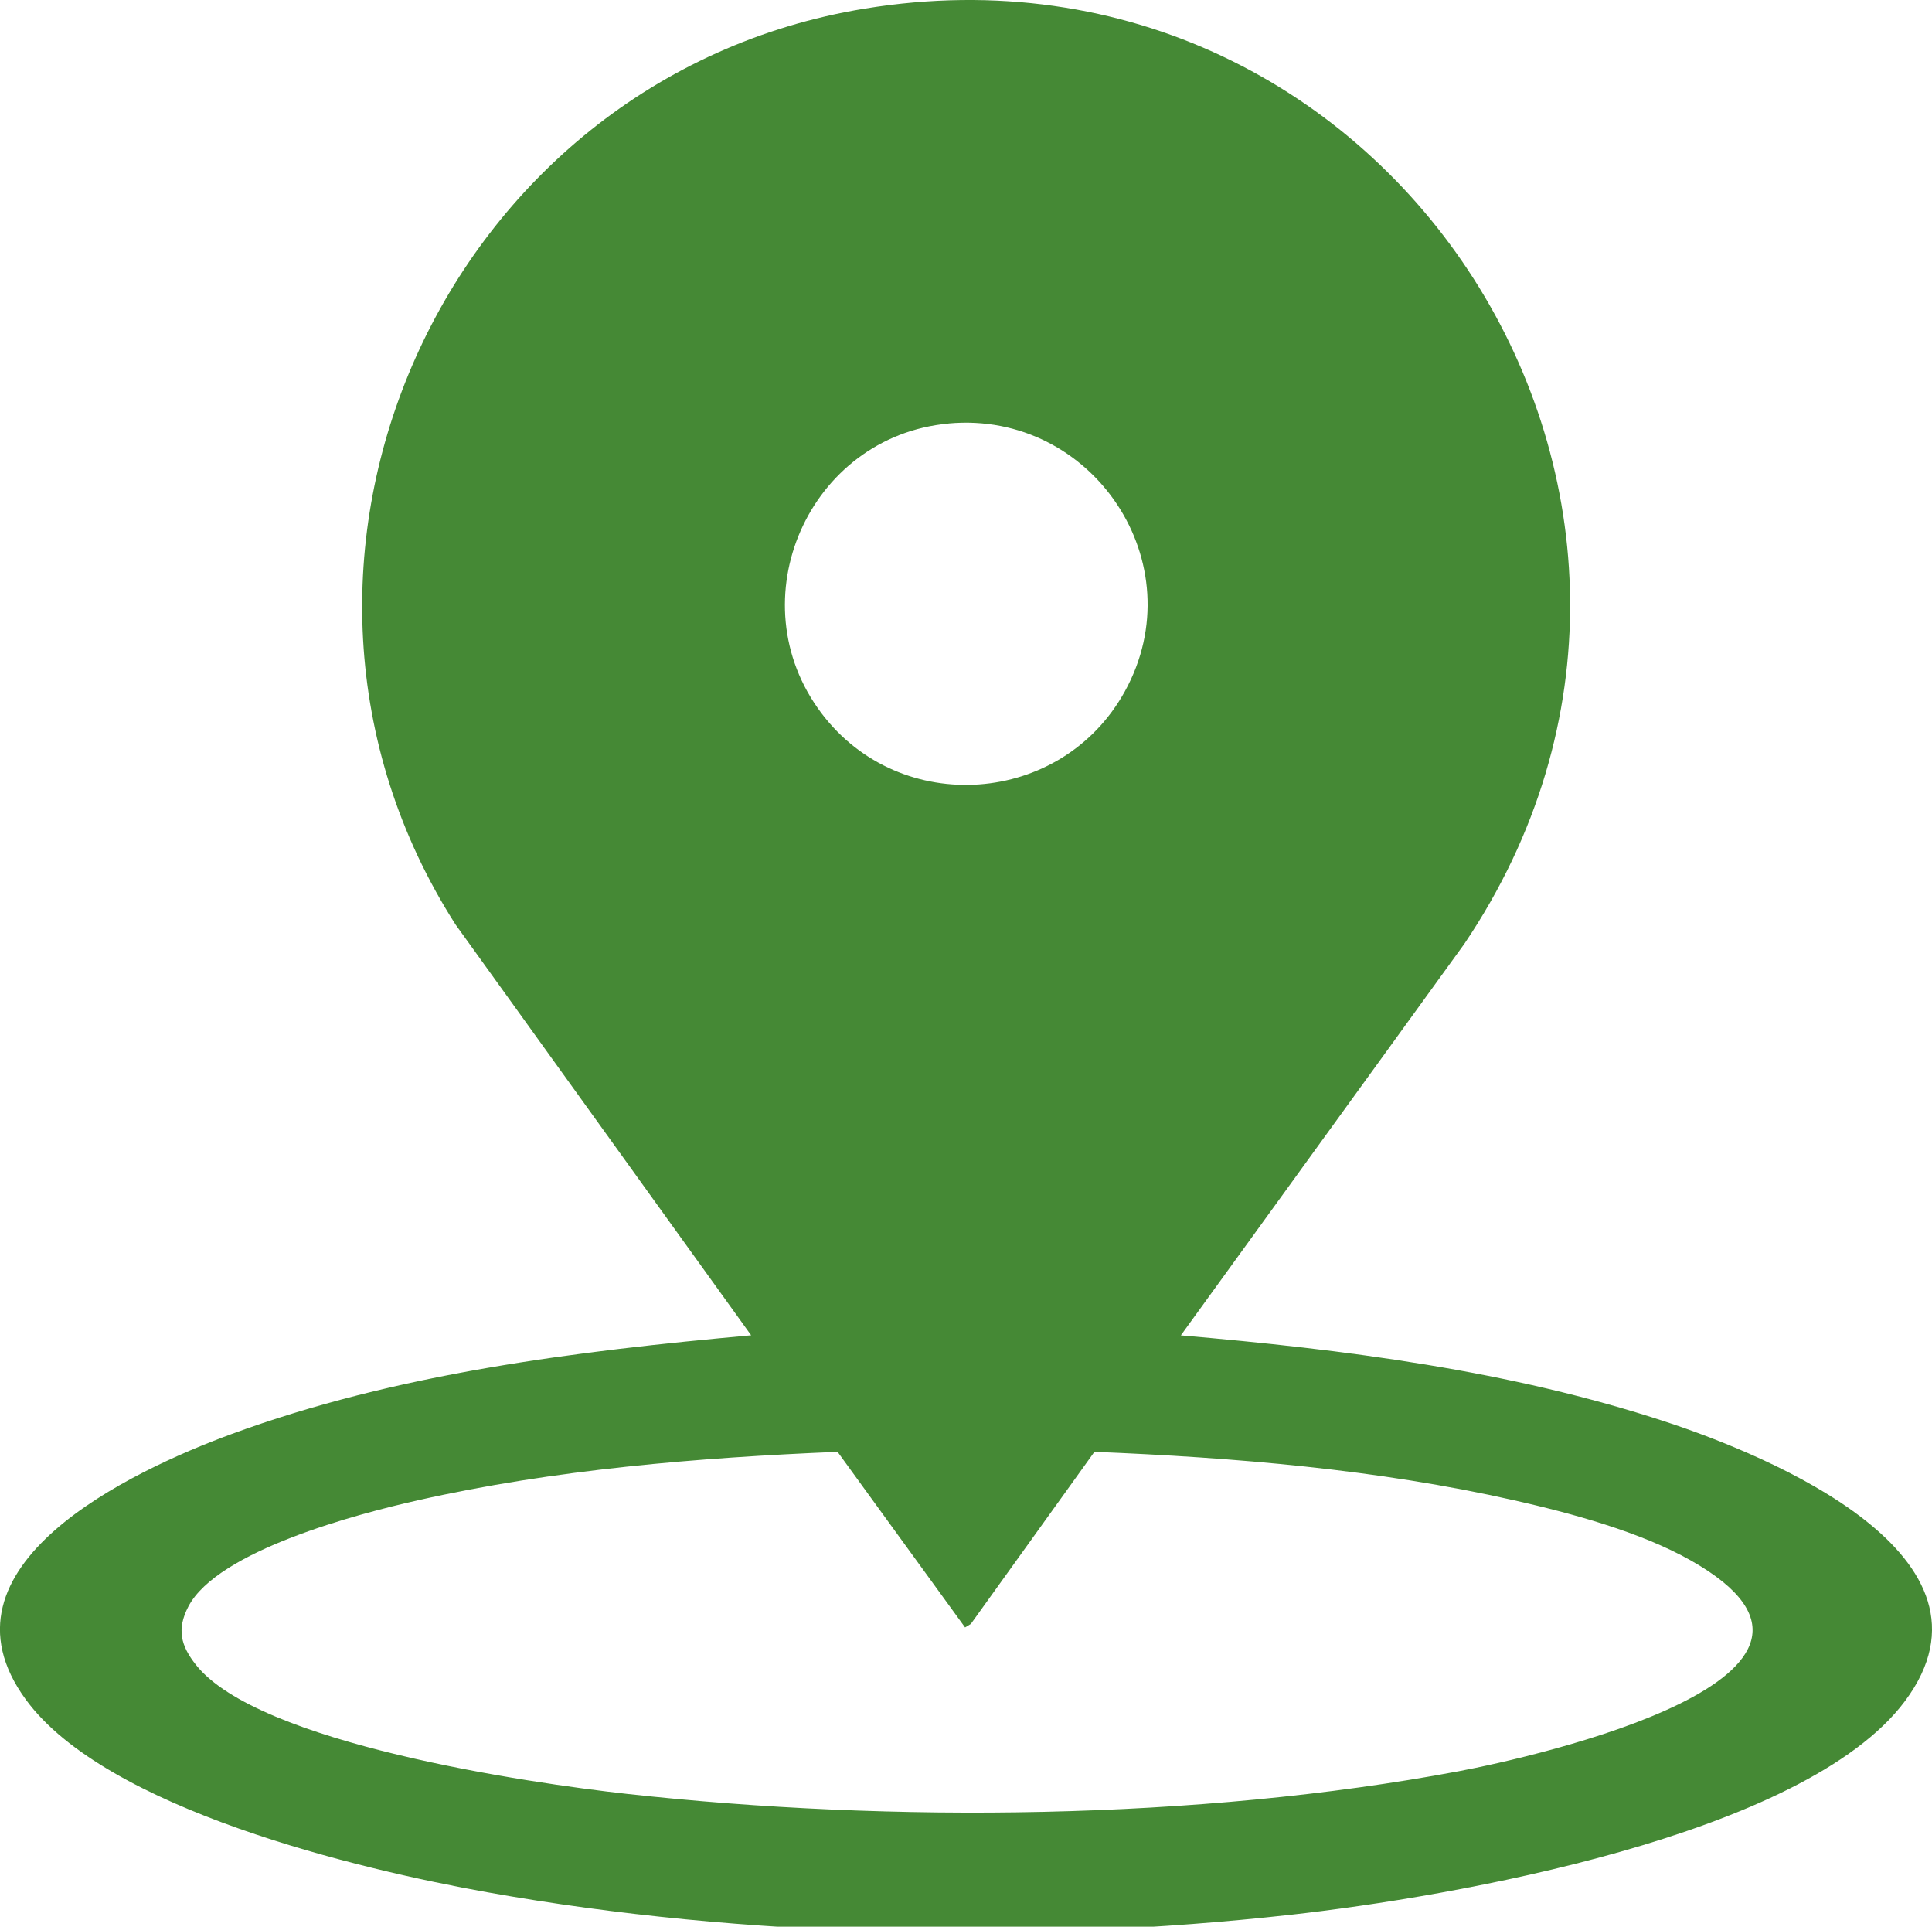
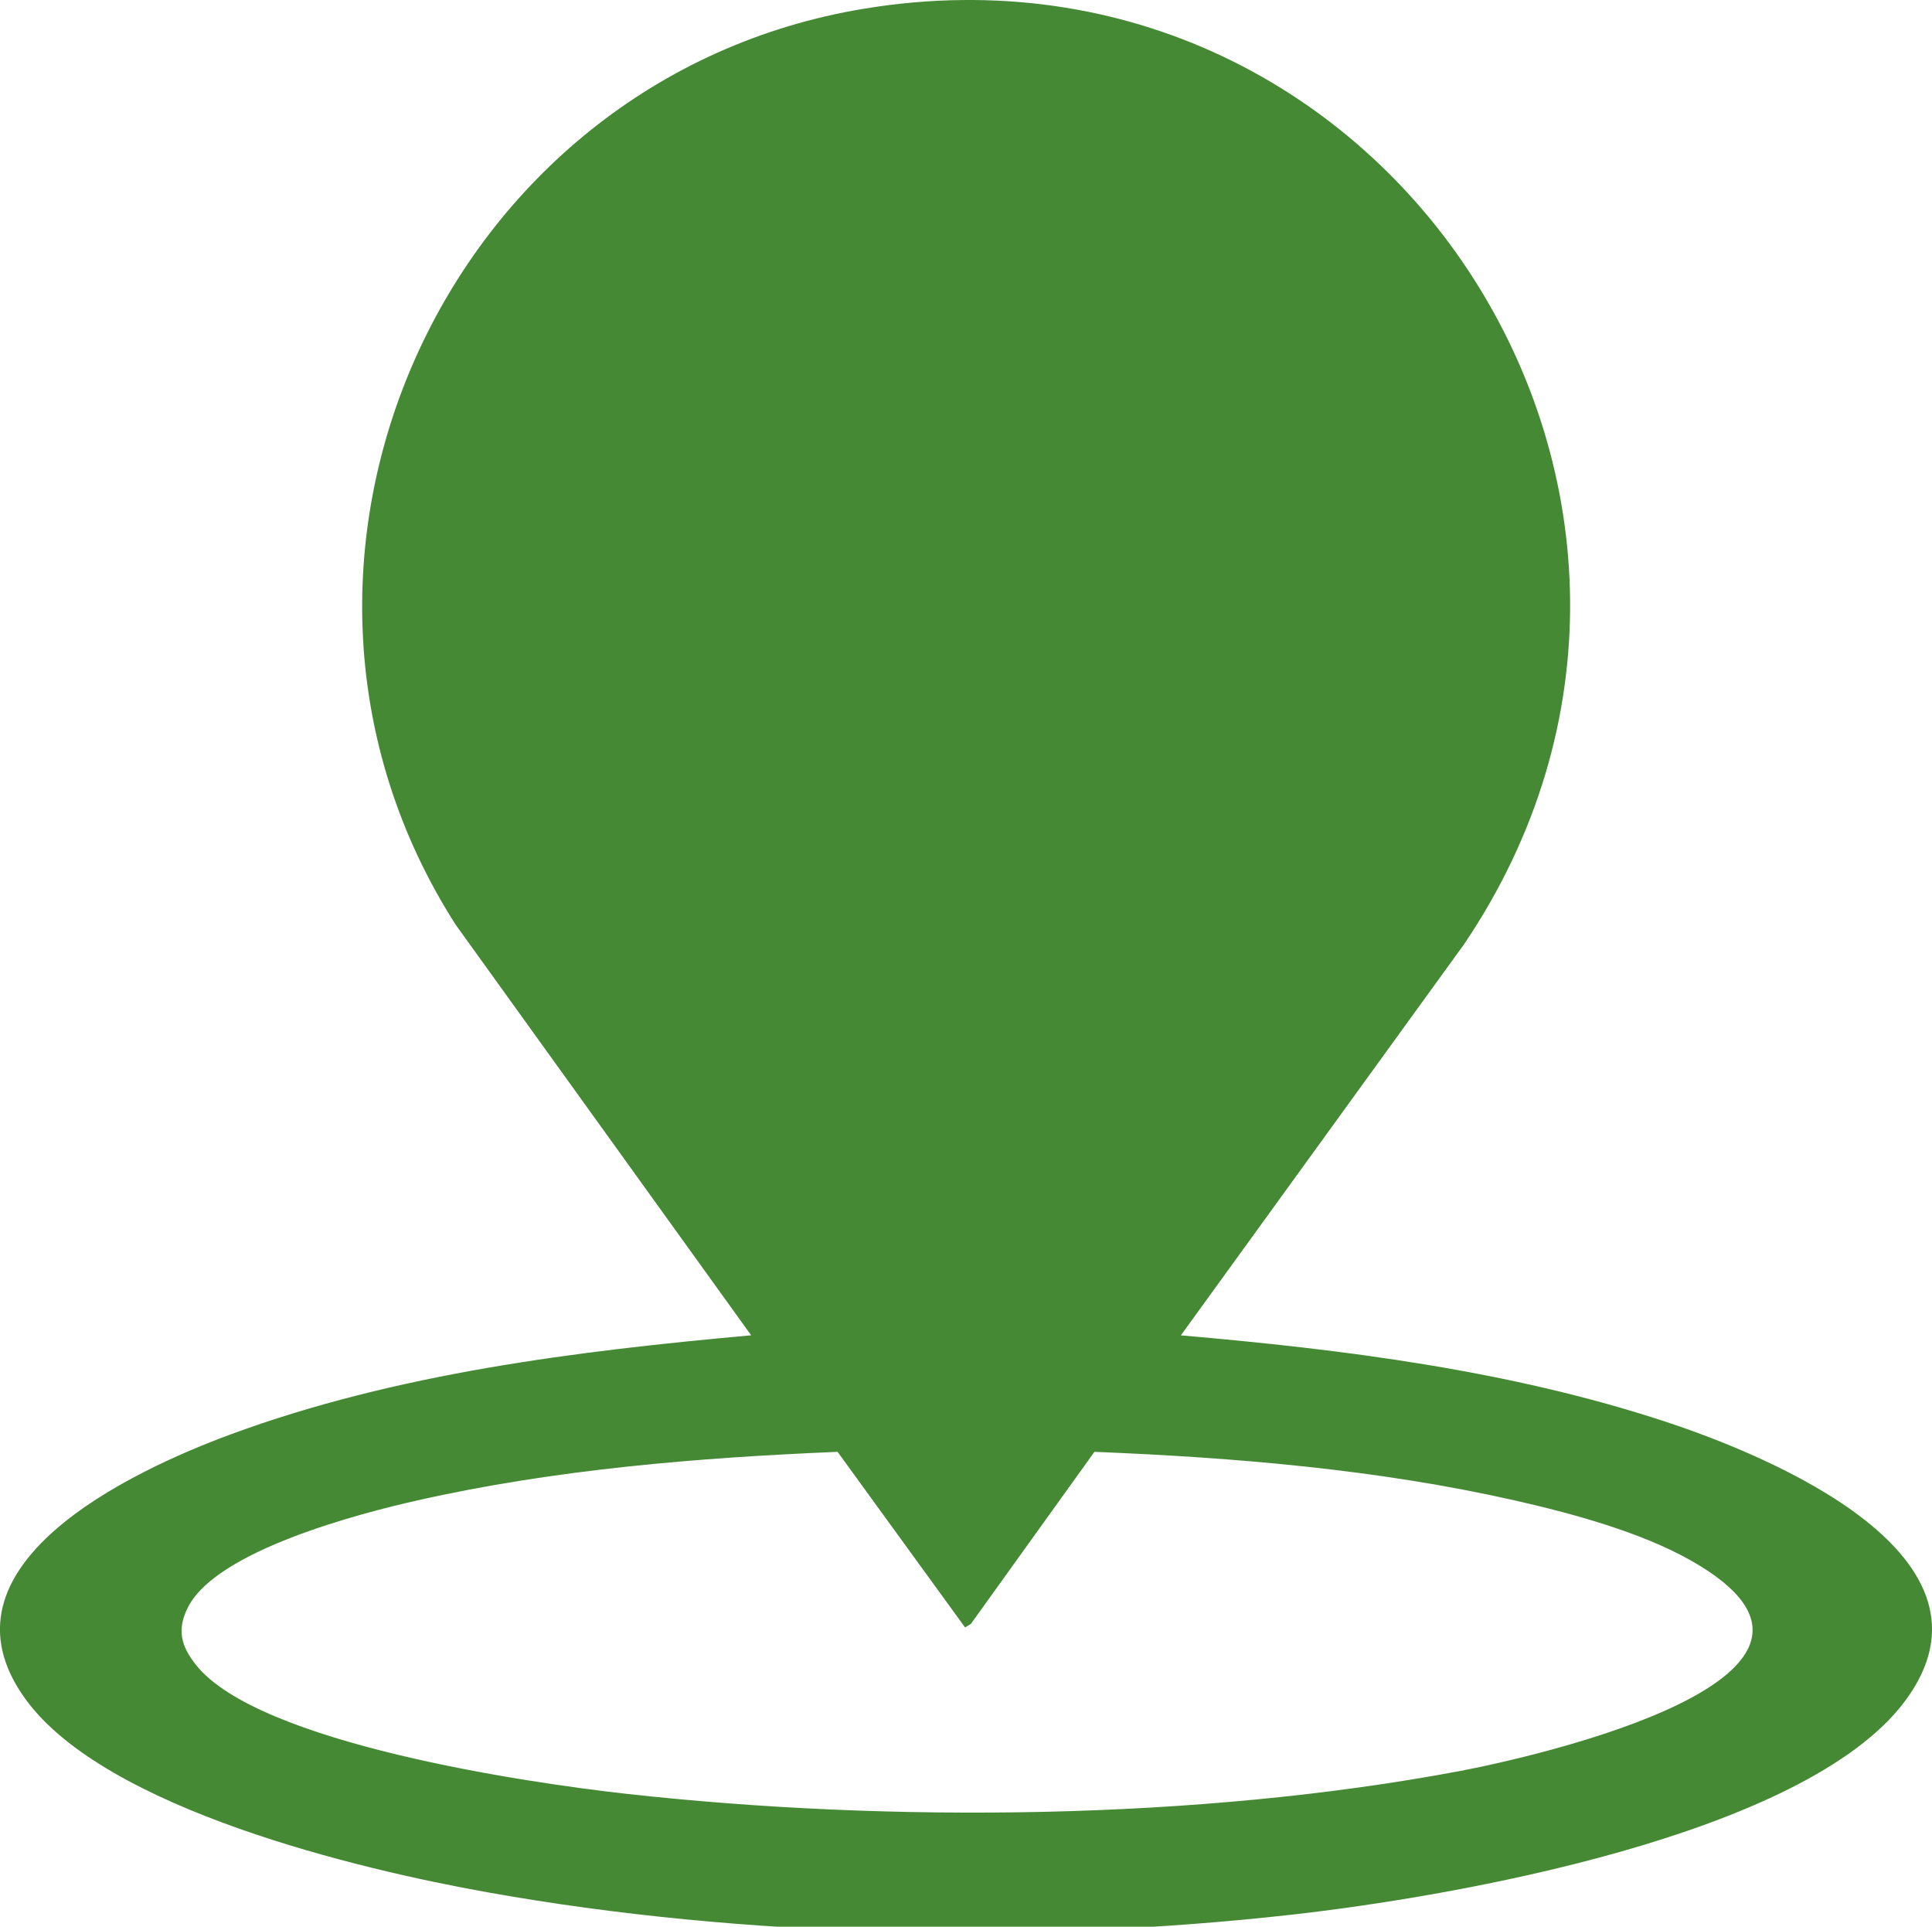
<svg xmlns="http://www.w3.org/2000/svg" id="_Слой_1" data-name="Слой_1" version="1.1" viewBox="0 0 270.94 270.14">
  <defs>
    <style>
      .st0 {
        fill: #458935;
      }
    </style>
  </defs>
-   <path class="st0" d="M165.6,187.23c22.82,1.97,46.16,4.92,67.96,12.1,14.54,4.79,48.75,18.86,33.59,39.18-14.1,18.9-63.64,27.45-86.15,29.96-36.4,4.06-76.55,3.3-112.62-3.15-18.1-3.23-53.49-11.66-64.74-27-13.77-18.79,14.91-32.12,28.74-37.22,23.18-8.54,48.44-11.66,72.96-13.88l-41.44-57.57C31.56,79.1,62.21,10.89,121.24,1.21c73.98-12.13,125.78,69.4,84.1,131.15l-39.74,54.87ZM133.03,59.38c-19.63,1.79-29.78,24.81-17.82,40.63,11.07,14.63,33.68,12.98,42.53-3.06,9.89-17.93-4.49-39.42-24.71-37.58ZM117.46,203.56c-19.65.82-39.7,2.47-58.89,6.8-8.31,1.87-28.06,7.03-32.16,14.9-1.64,3.16-1.07,5.47,1.08,8.18,8.75,11.01,46.54,16.54,60.46,18.08,36.9,4.08,80.07,3.68,116.58-3.17,10.65-2,61.2-13.38,32.59-29.56-7.09-4.01-16.78-6.63-24.75-8.43-19.19-4.34-39.26-6.01-58.89-6.8l-17.33,24.13-.81.49-17.88-24.62Z" />
+   <path class="st0" d="M165.6,187.23c22.82,1.97,46.16,4.92,67.96,12.1,14.54,4.79,48.75,18.86,33.59,39.18-14.1,18.9-63.64,27.45-86.15,29.96-36.4,4.06-76.55,3.3-112.62-3.15-18.1-3.23-53.49-11.66-64.74-27-13.77-18.79,14.91-32.12,28.74-37.22,23.18-8.54,48.44-11.66,72.96-13.88l-41.44-57.57C31.56,79.1,62.21,10.89,121.24,1.21c73.98-12.13,125.78,69.4,84.1,131.15l-39.74,54.87ZM133.03,59.38ZM117.46,203.56c-19.65.82-39.7,2.47-58.89,6.8-8.31,1.87-28.06,7.03-32.16,14.9-1.64,3.16-1.07,5.47,1.08,8.18,8.75,11.01,46.54,16.54,60.46,18.08,36.9,4.08,80.07,3.68,116.58-3.17,10.65-2,61.2-13.38,32.59-29.56-7.09-4.01-16.78-6.63-24.75-8.43-19.19-4.34-39.26-6.01-58.89-6.8l-17.33,24.13-.81.49-17.88-24.62Z" />
</svg>